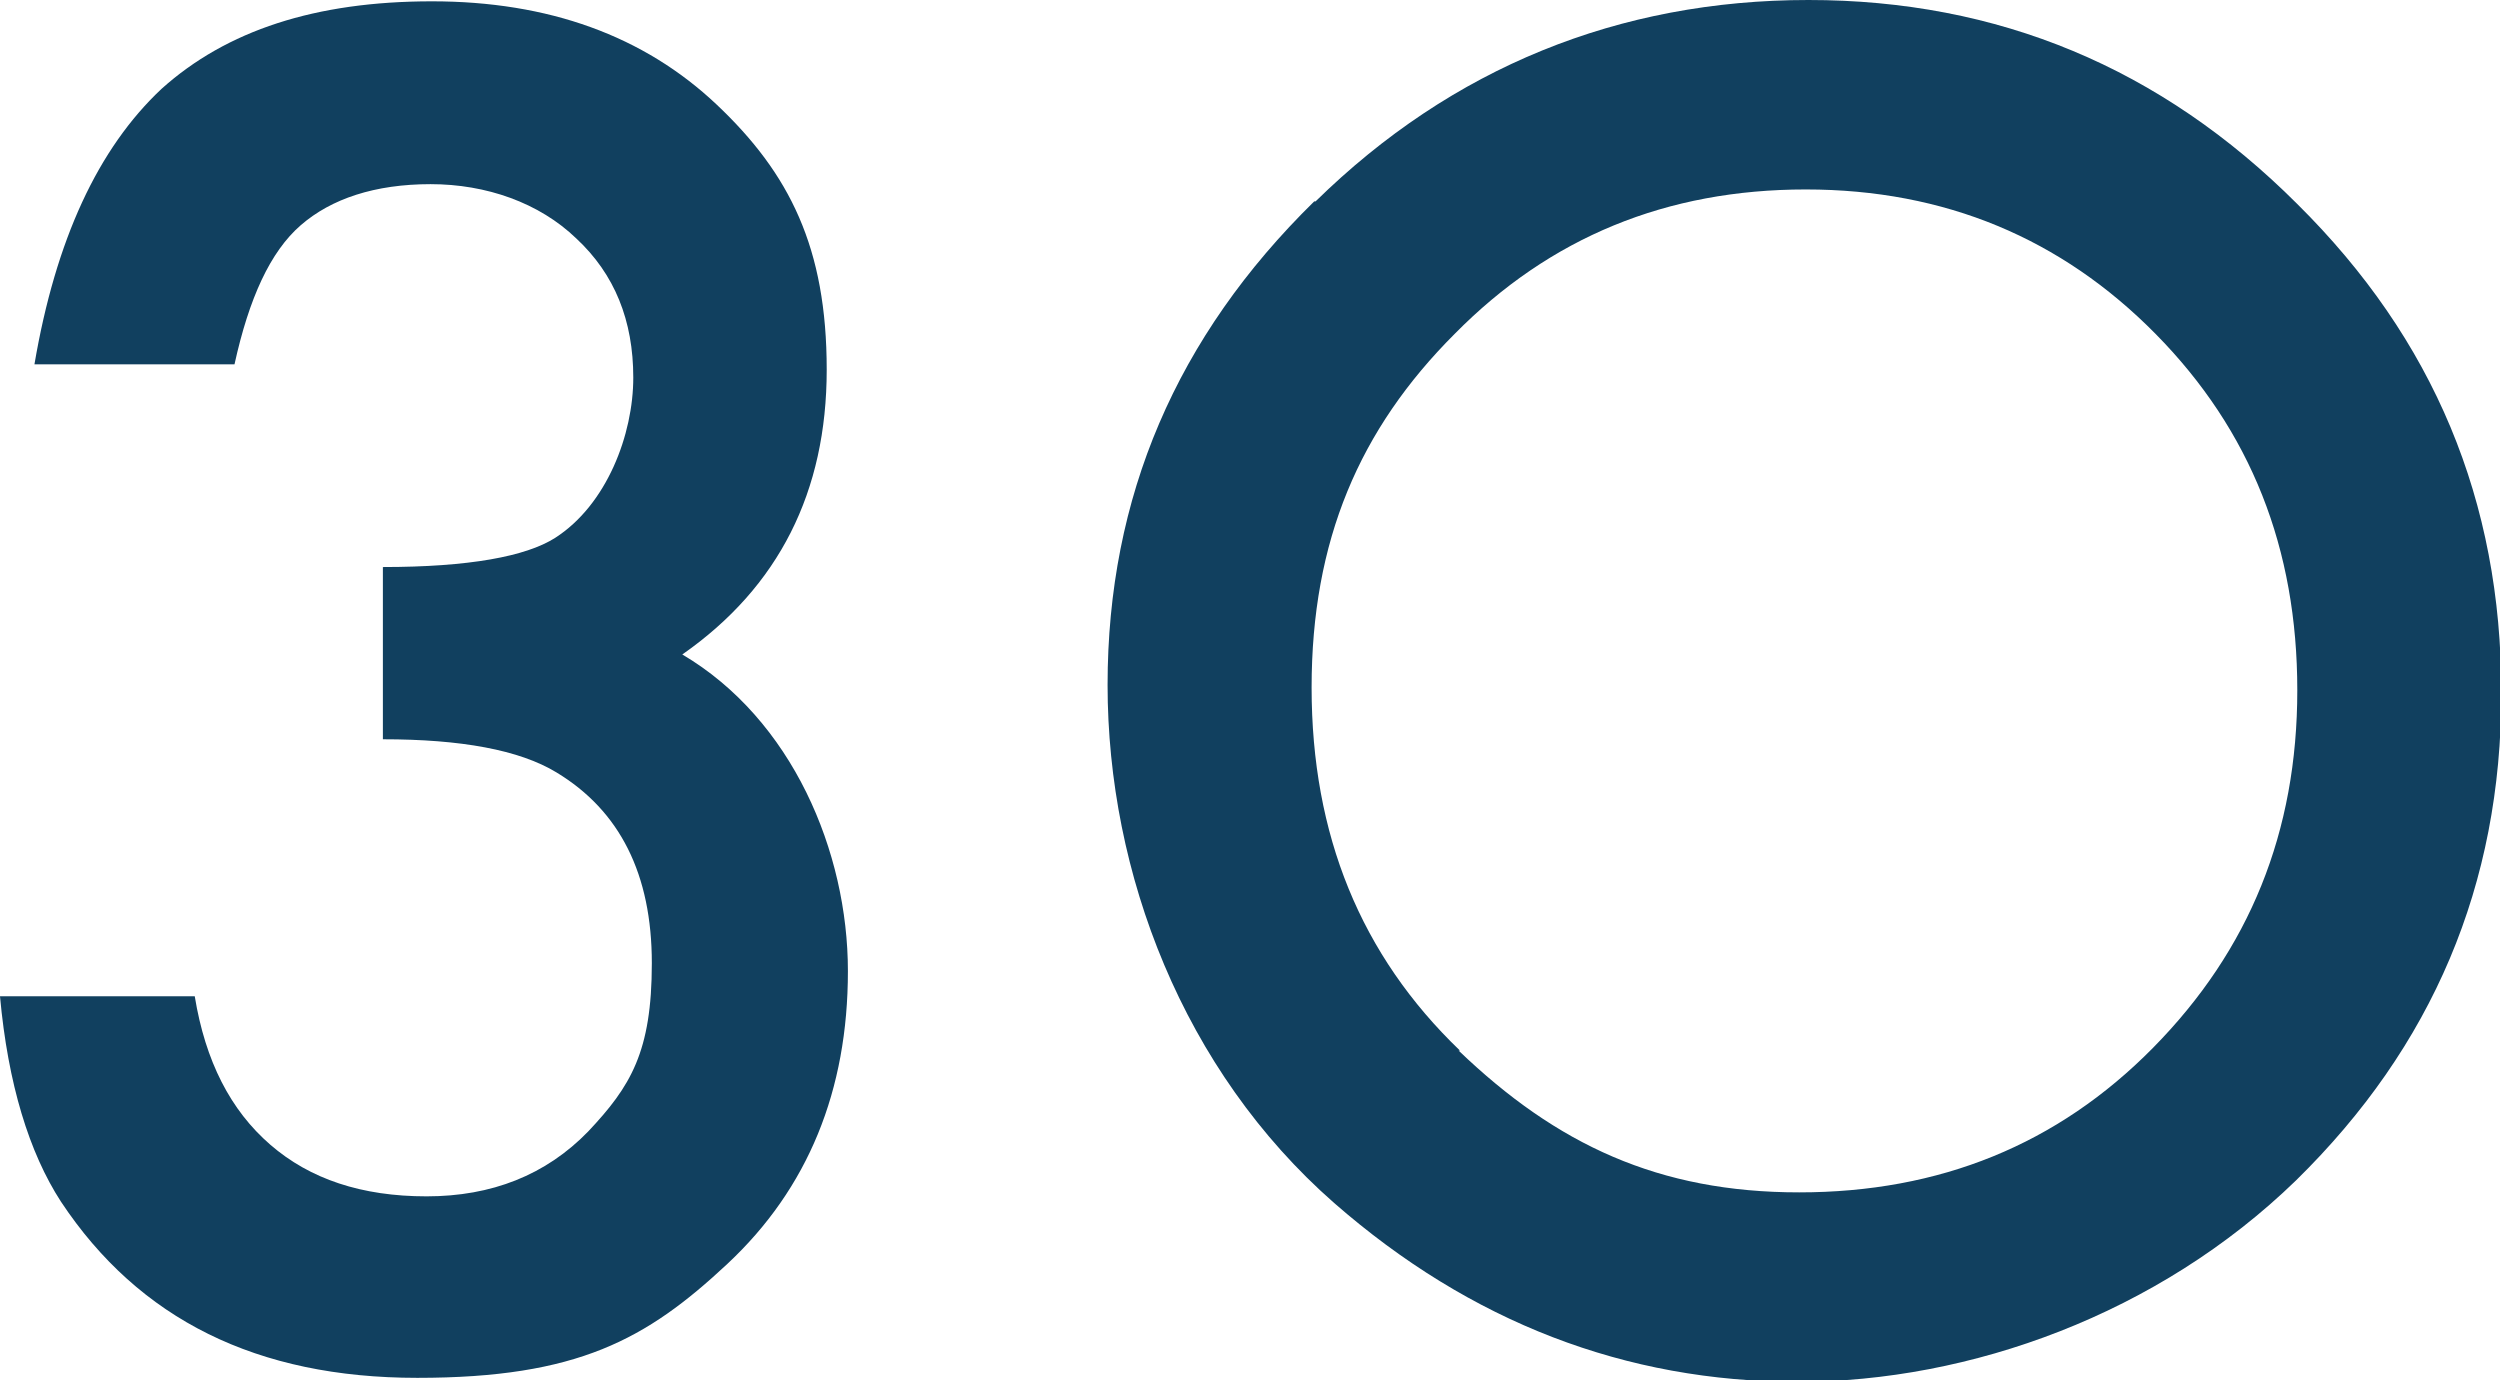
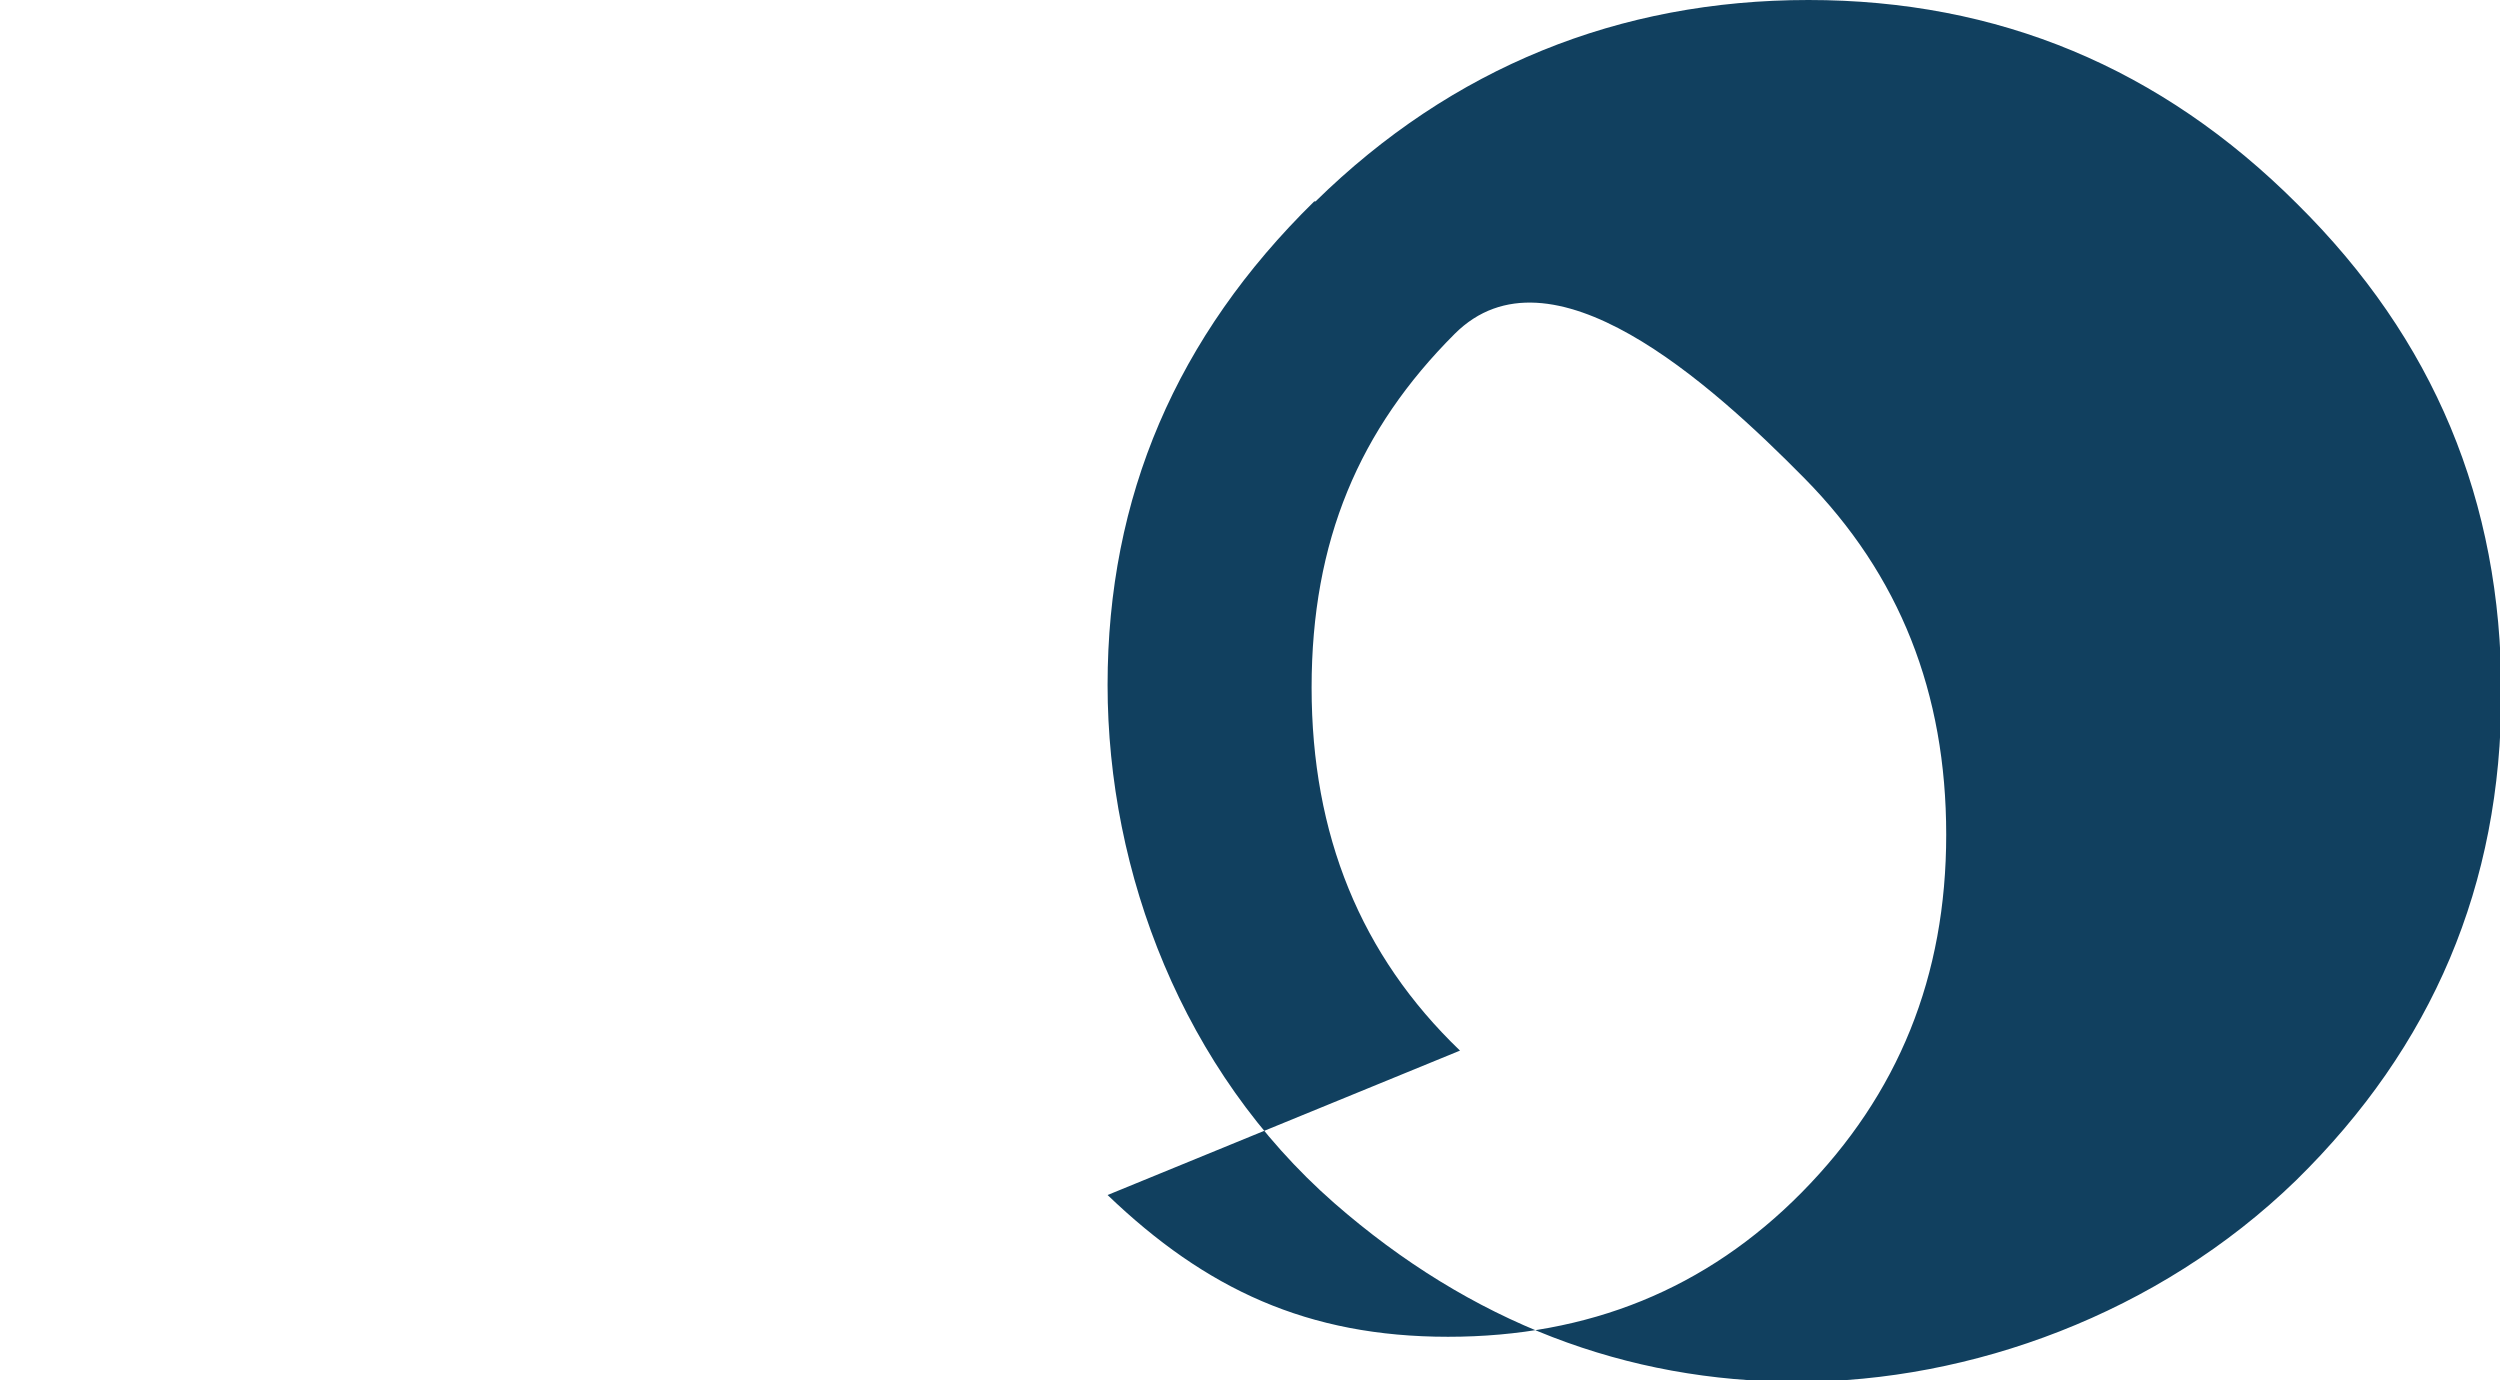
<svg xmlns="http://www.w3.org/2000/svg" id="Layer_2" data-name="Layer 2" version="1.1" viewBox="0 0 188.7 104.2">
  <defs>
    <style>
      .cls-1 {
        fill: #11405f;
        stroke-width: 0px;
      }
    </style>
  </defs>
  <g id="Layer_1-2" data-name="Layer 1-2">
-     <path class="cls-1" d="M12.2,6.7C7.4,11.2,4.2,18.1,2.6,27.5h15.1c1.1-5,2.7-8.5,5-10.5,2.3-2,5.6-3.1,9.8-3.1s8.2,1.4,11,4.1c2.9,2.7,4.3,6.2,4.3,10.5s-2,9.6-5.9,12.1c-2.2,1.4-6.5,2.2-13,2.2v13c5.9,0,10.3.8,13.1,2.5,4.8,2.9,7.2,7.7,7.2,14.4s-1.6,9.3-4.8,12.7c-3.2,3.3-7.3,4.9-12.2,4.9s-8.8-1.3-11.8-3.9-4.9-6.3-5.7-11.2H0c.6,6.6,2.2,11.8,4.6,15.5,5.9,8.9,14.8,13.3,26.9,13.3s17.3-2.9,23.4-8.6,9.1-13.1,9.1-22.1-4.2-19-12.5-23.9c7.3-5.1,10.9-12.3,10.9-21.5s-2.8-14.8-8.3-20C48.6,2.7,41.4.1,32.6.1s-15.5,2.2-20.4,6.6" />
-     <path class="cls-1" d="M110.2,79.3c-7.5-7.2-11.2-16.3-11.2-27.4s3.6-19.5,10.8-26.7c7.2-7.3,16-10.9,26.5-10.9s19.3,3.7,26.4,10.9c7.2,7.3,10.7,16.2,10.7,26.9s-3.6,19.6-10.9,27c-7.2,7.3-16.1,10.9-26.7,10.9s-18.3-3.6-25.7-10.7M99.2,15.2c-10.4,10.2-15.6,22.3-15.6,36.5s5.7,29.1,17.1,39.1c10.3,9,22,13.5,35,13.5s27.2-5.1,37.6-15.2c10.3-10.1,15.5-22.3,15.5-36.8s-5.1-26.7-15.4-36.9C163.1,5.1,150.8,0,136.5,0s-26.9,5.1-37.2,15.2" />
+     <path class="cls-1" d="M110.2,79.3c-7.5-7.2-11.2-16.3-11.2-27.4s3.6-19.5,10.8-26.7s19.3,3.7,26.4,10.9c7.2,7.3,10.7,16.2,10.7,26.9s-3.6,19.6-10.9,27c-7.2,7.3-16.1,10.9-26.7,10.9s-18.3-3.6-25.7-10.7M99.2,15.2c-10.4,10.2-15.6,22.3-15.6,36.5s5.7,29.1,17.1,39.1c10.3,9,22,13.5,35,13.5s27.2-5.1,37.6-15.2c10.3-10.1,15.5-22.3,15.5-36.8s-5.1-26.7-15.4-36.9C163.1,5.1,150.8,0,136.5,0s-26.9,5.1-37.2,15.2" />
  </g>
</svg>